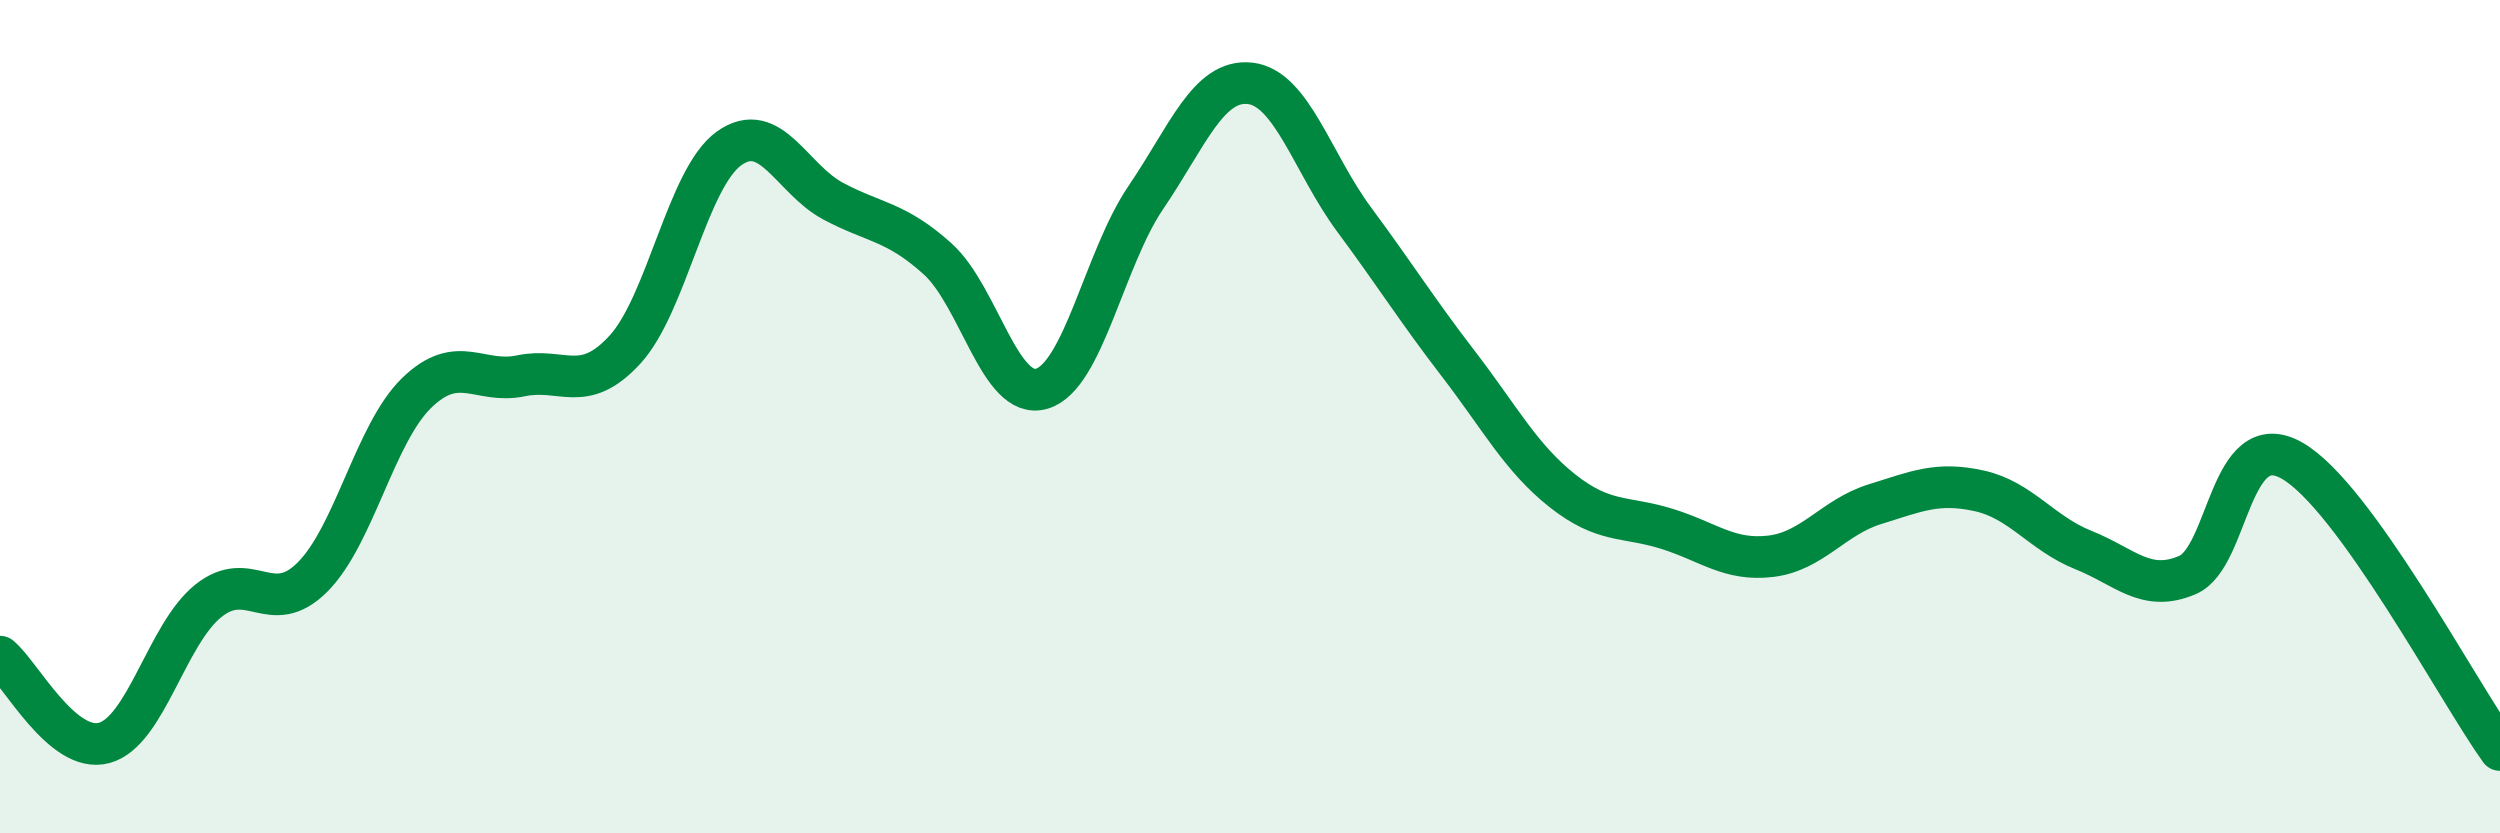
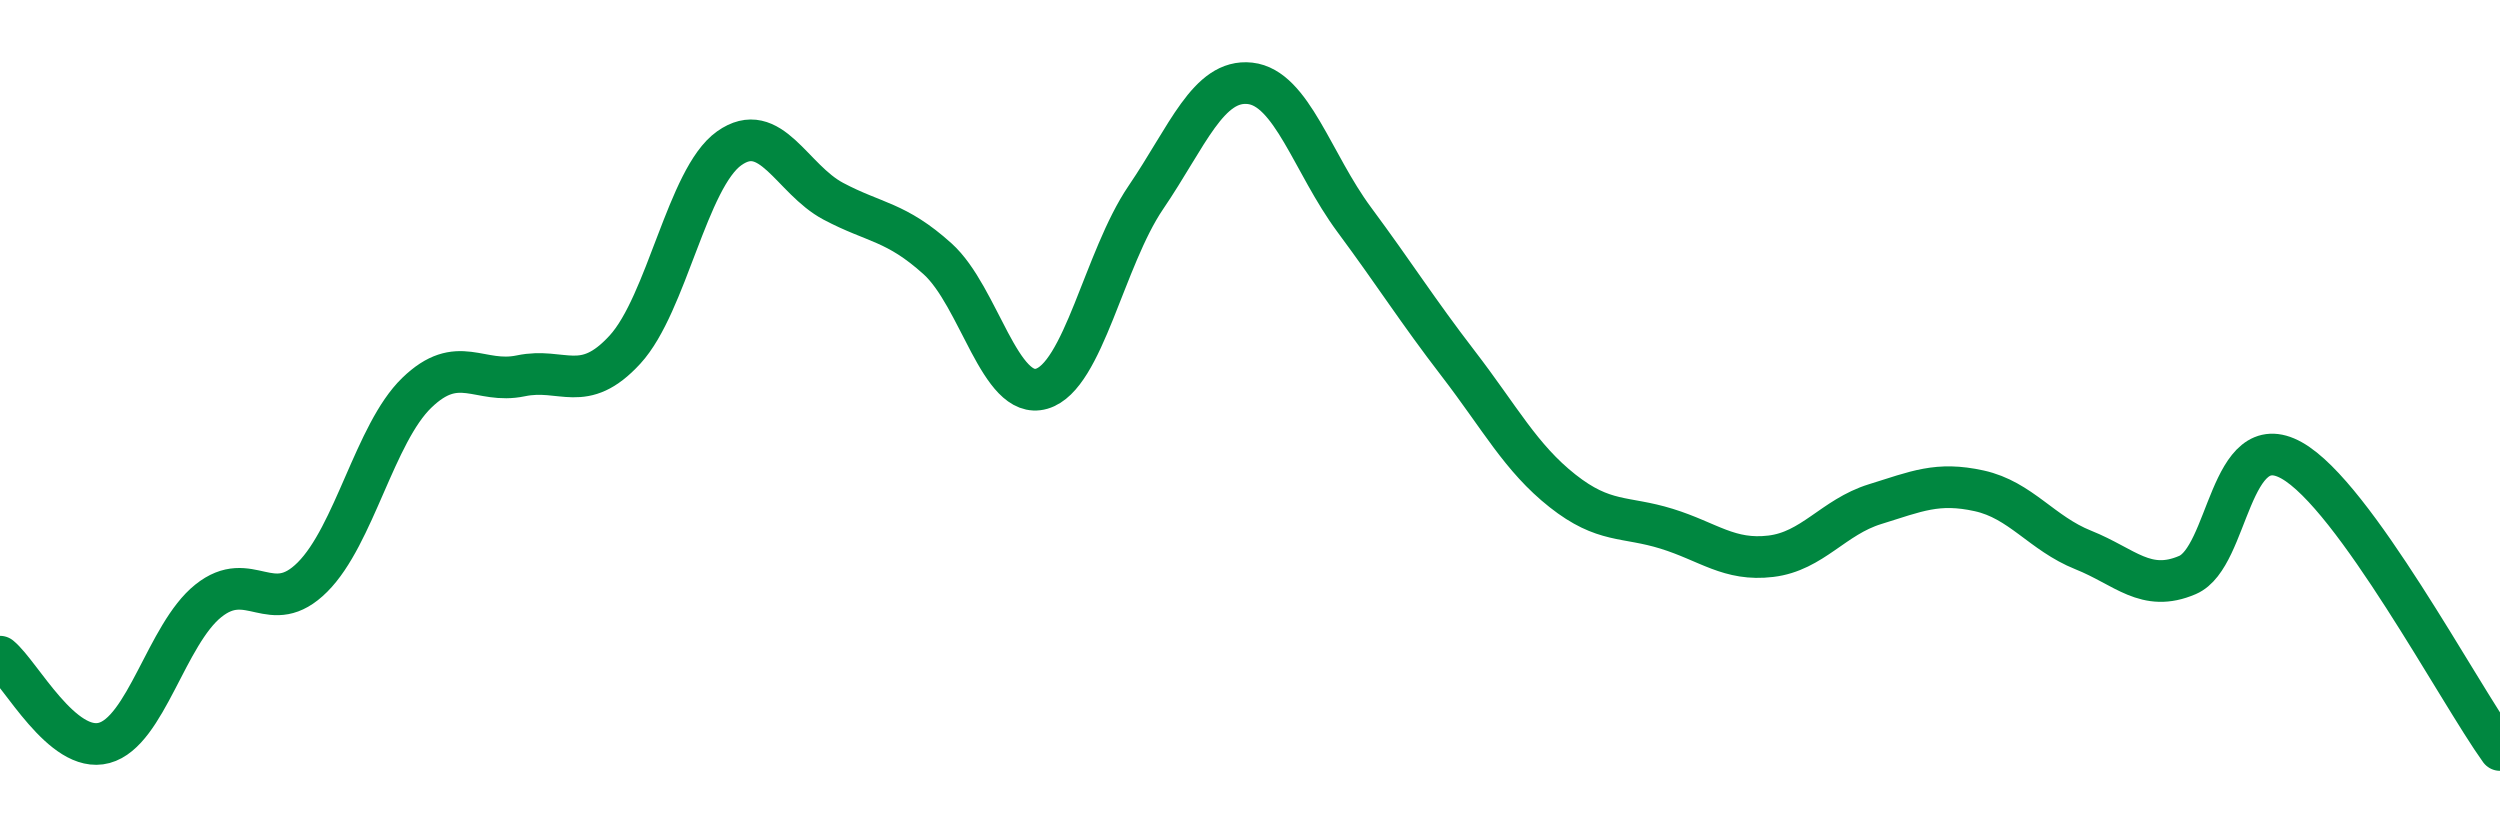
<svg xmlns="http://www.w3.org/2000/svg" width="60" height="20" viewBox="0 0 60 20">
-   <path d="M 0,15.76 C 0.5,16.17 1.5,18.1 2.5,17.83 C 3.5,17.56 4,15.22 5,14.42 C 6,13.62 6.5,14.85 7.5,13.85 C 8.5,12.85 9,10.4 10,9.43 C 11,8.46 11.5,9.23 12.5,9.02 C 13.5,8.81 14,9.48 15,8.39 C 16,7.3 16.5,4.27 17.5,3.56 C 18.5,2.85 19,4.3 20,4.83 C 21,5.36 21.5,5.31 22.5,6.21 C 23.5,7.11 24,9.62 25,9.33 C 26,9.04 26.5,6.21 27.5,4.74 C 28.5,3.27 29,1.89 30,2 C 31,2.11 31.5,3.92 32.5,5.27 C 33.5,6.62 34,7.43 35,8.73 C 36,10.03 36.5,10.99 37.5,11.78 C 38.5,12.57 39,12.38 40,12.69 C 41,13 41.5,13.47 42.5,13.35 C 43.5,13.23 44,12.41 45,12.1 C 46,11.79 46.5,11.56 47.5,11.78 C 48.5,12 49,12.8 50,13.2 C 51,13.6 51.5,14.23 52.5,13.8 C 53.5,13.37 53.5,10.21 55,11.05 C 56.5,11.89 59,16.61 60,18L60 20L0 20Z" fill="#008740" opacity="0.1" stroke-linecap="round" stroke-linejoin="round" />
  <path d="M 0,15.76 C 0.5,16.17 1.5,18.1 2.5,17.83 C 3.5,17.56 4,15.22 5,14.42 C 6,13.62 6.5,14.85 7.5,13.85 C 8.5,12.85 9,10.4 10,9.43 C 11,8.46 11.5,9.23 12.5,9.02 C 13.5,8.81 14,9.48 15,8.39 C 16,7.3 16.5,4.27 17.5,3.56 C 18.5,2.85 19,4.3 20,4.83 C 21,5.36 21.5,5.31 22.5,6.21 C 23.5,7.11 24,9.62 25,9.33 C 26,9.04 26.5,6.21 27.5,4.74 C 28.5,3.27 29,1.89 30,2 C 31,2.11 31.5,3.92 32.5,5.27 C 33.5,6.62 34,7.43 35,8.73 C 36,10.03 36.5,10.99 37.5,11.78 C 38.5,12.57 39,12.38 40,12.69 C 41,13 41.5,13.47 42.5,13.35 C 43.5,13.23 44,12.41 45,12.1 C 46,11.79 46.5,11.56 47.5,11.78 C 48.5,12 49,12.8 50,13.2 C 51,13.6 51.5,14.23 52.5,13.8 C 53.5,13.37 53.5,10.21 55,11.05 C 56.5,11.89 59,16.61 60,18" stroke="#008740" stroke-width="1" fill="none" stroke-linecap="round" stroke-linejoin="round" />
</svg>